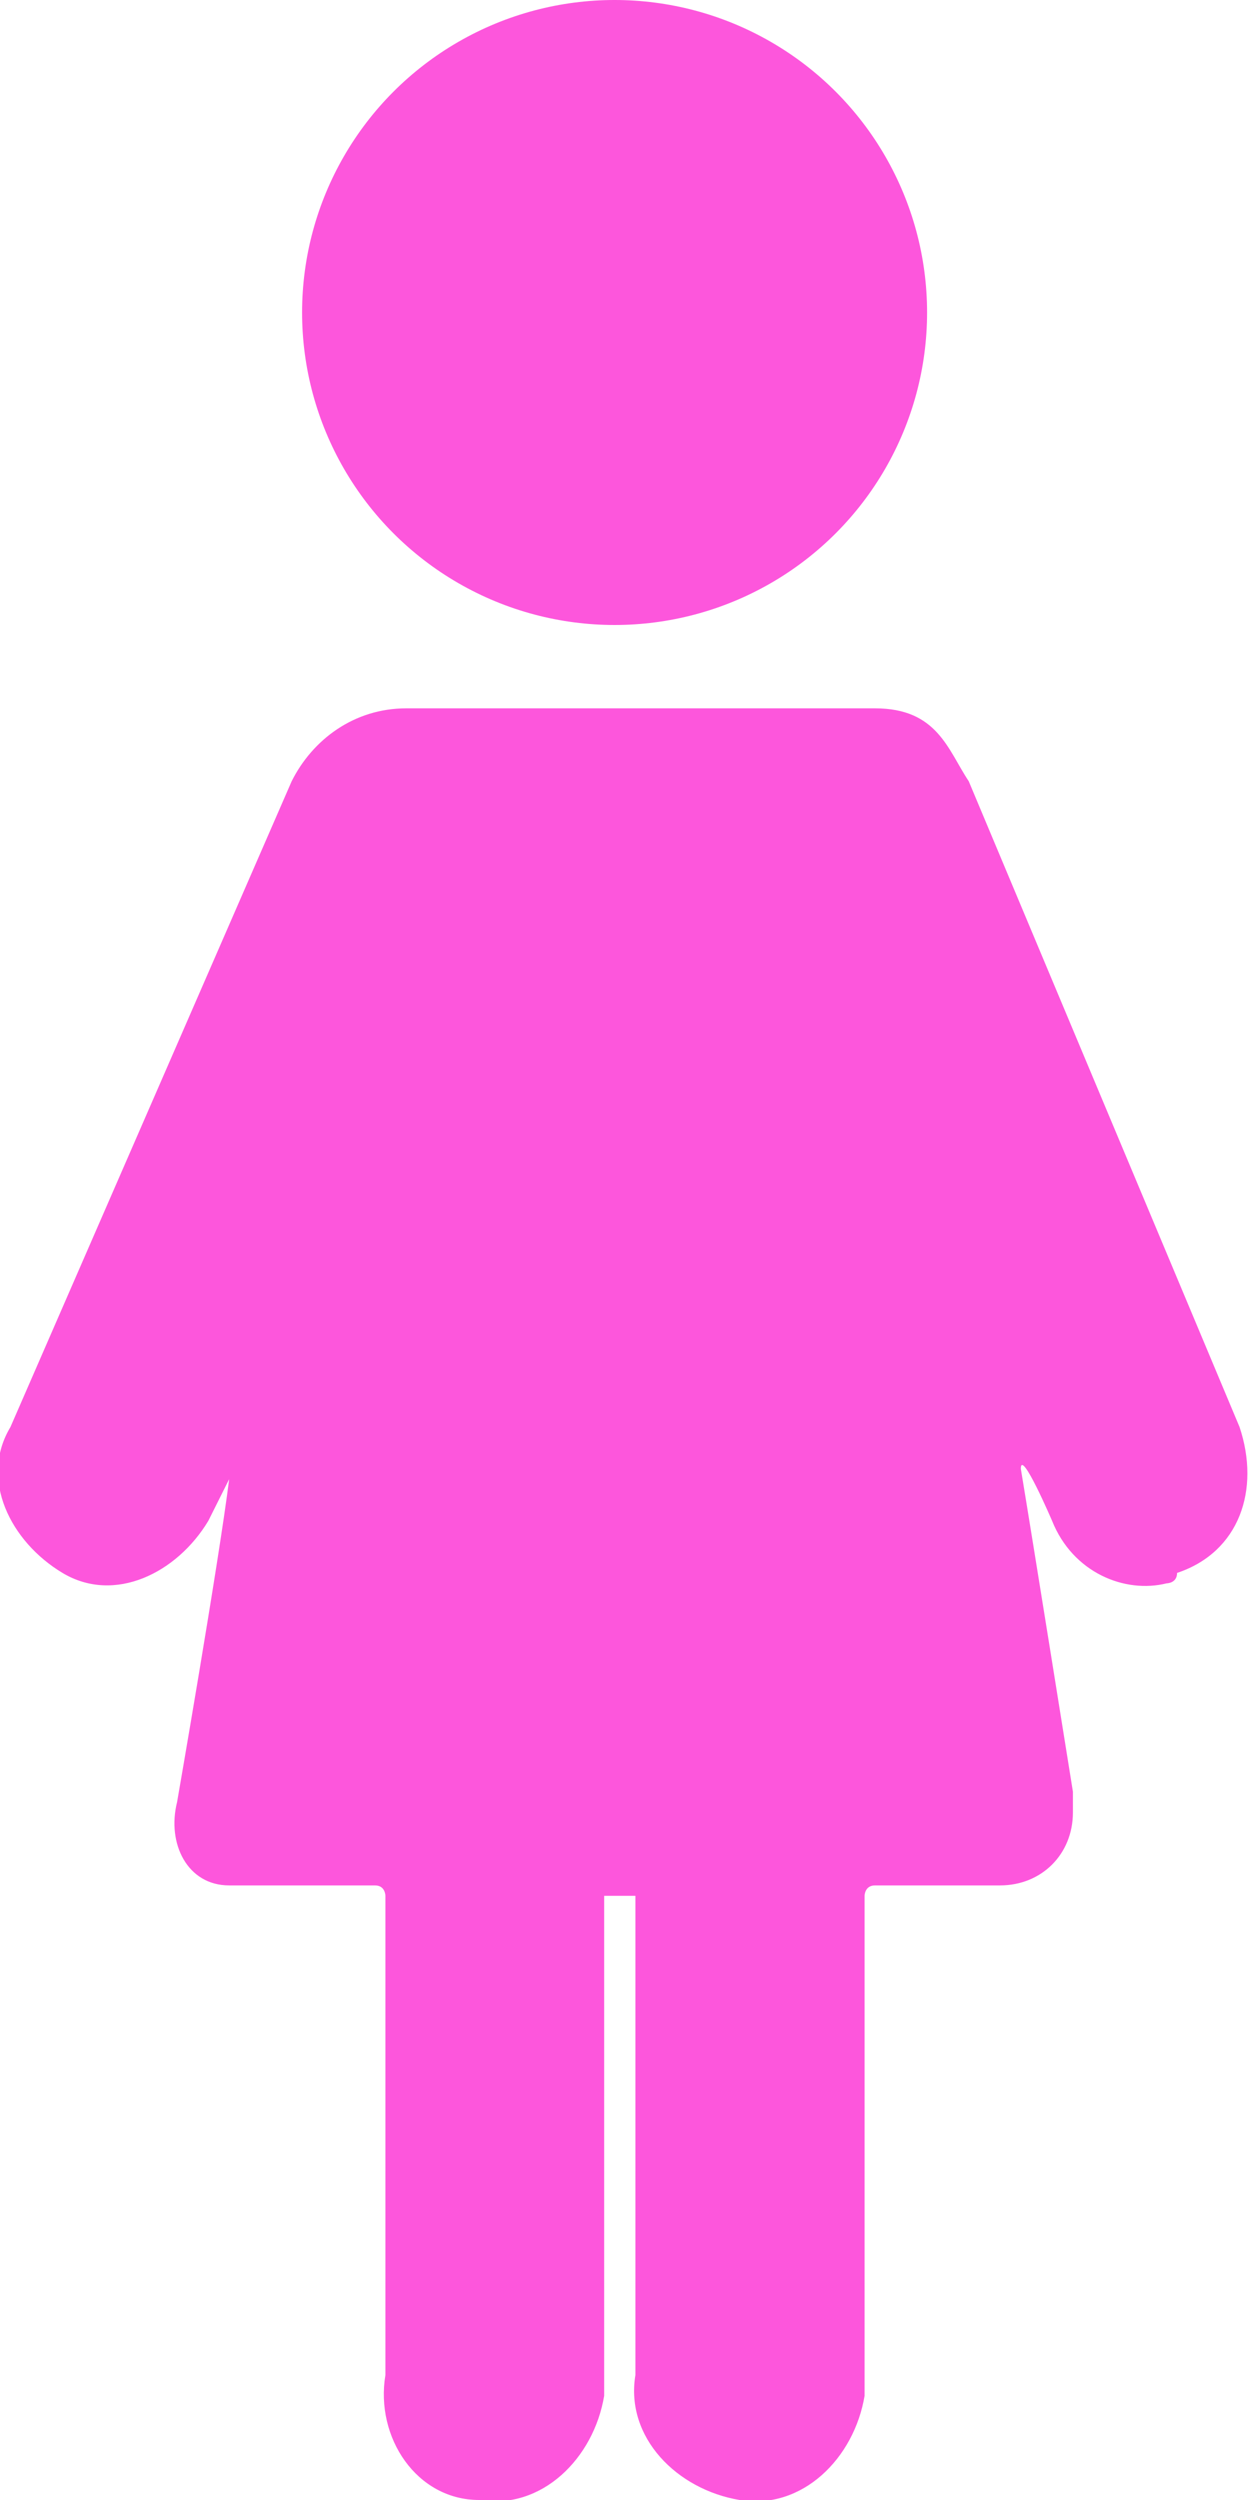
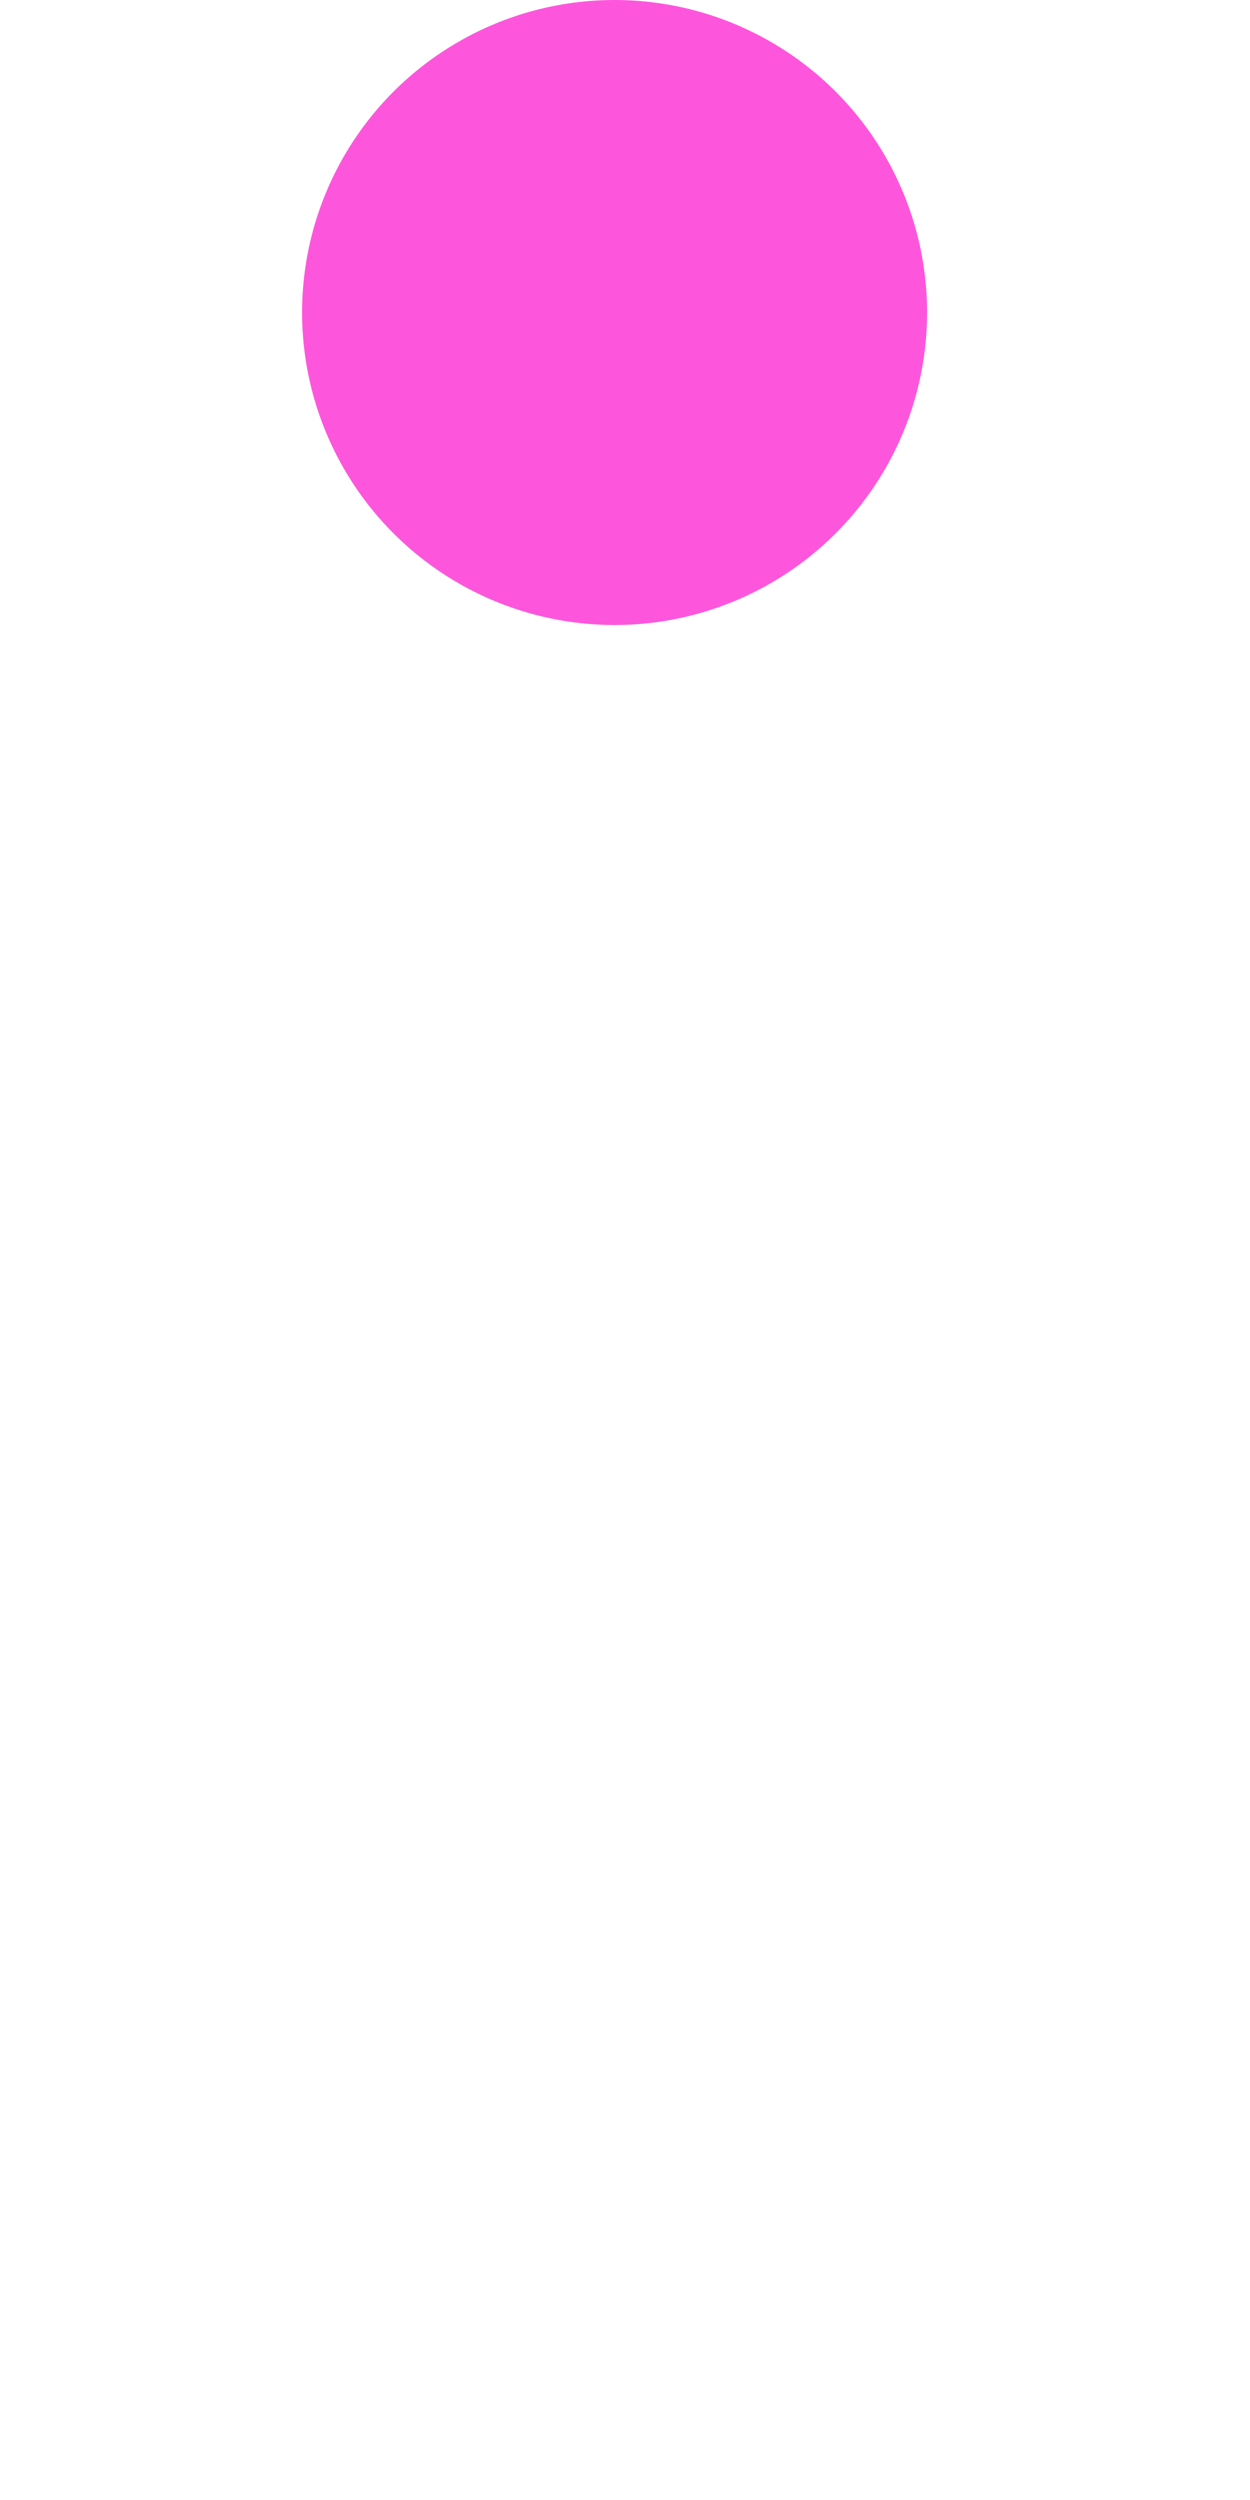
<svg xmlns="http://www.w3.org/2000/svg" version="1.1" id="fille" x="0px" y="0px" viewBox="0 0 12 24" style="enable-background:new 0 0 12 24;" xml:space="preserve">
  <style type="text/css">
	.st0{fill:#FD56DC;}
</style>
  <g>
    <circle id="Ellipse_136" class="st0" cx="5.9" cy="3" r="3" />
-     <path id="Tracé_63675" class="st0" d="M11.9,13.7L9.3,7.5C9.1,7.2,9,6.8,8.4,6.8H3.9c-0.5,0-0.9,0.3-1.1,0.7l-2.7,6.2   c-0.3,0.5,0,1.1,0.5,1.4c0.5,0.3,1.1,0,1.4-0.5c0,0,0,0,0,0l0.2-0.4c0,0,0.1-0.1,0,0c-0.1,0.8-0.5,3.1-0.5,3.1   c-0.1,0.4,0.1,0.8,0.5,0.8c0.1,0,0.1,0,0.2,0h1.2c0.1,0,0.1,0.1,0.1,0.1v4.6C3.6,23.4,4,24,4.6,24c0.6,0.1,1.1-0.4,1.2-1   c0-0.1,0-0.1,0-0.2v-4.6c0,0,0,0,0,0c0,0,0,0,0,0c0.1,0,0.2,0,0.3,0c0,0,0,0,0,0v4.6c-0.1,0.6,0.4,1.1,1,1.2c0.6,0.1,1.1-0.4,1.2-1   c0-0.1,0-0.1,0-0.2v-4.6c0,0,0-0.1,0.1-0.1h1.2c0.4,0,0.7-0.3,0.7-0.7c0-0.1,0-0.1,0-0.2c0,0-0.4-2.5-0.5-3.1   c0-0.2,0.3,0.5,0.3,0.5c0.2,0.5,0.7,0.7,1.1,0.6c0,0,0.1,0,0.1-0.1C11.9,14.9,12.1,14.3,11.9,13.7z" />
  </g>
</svg>